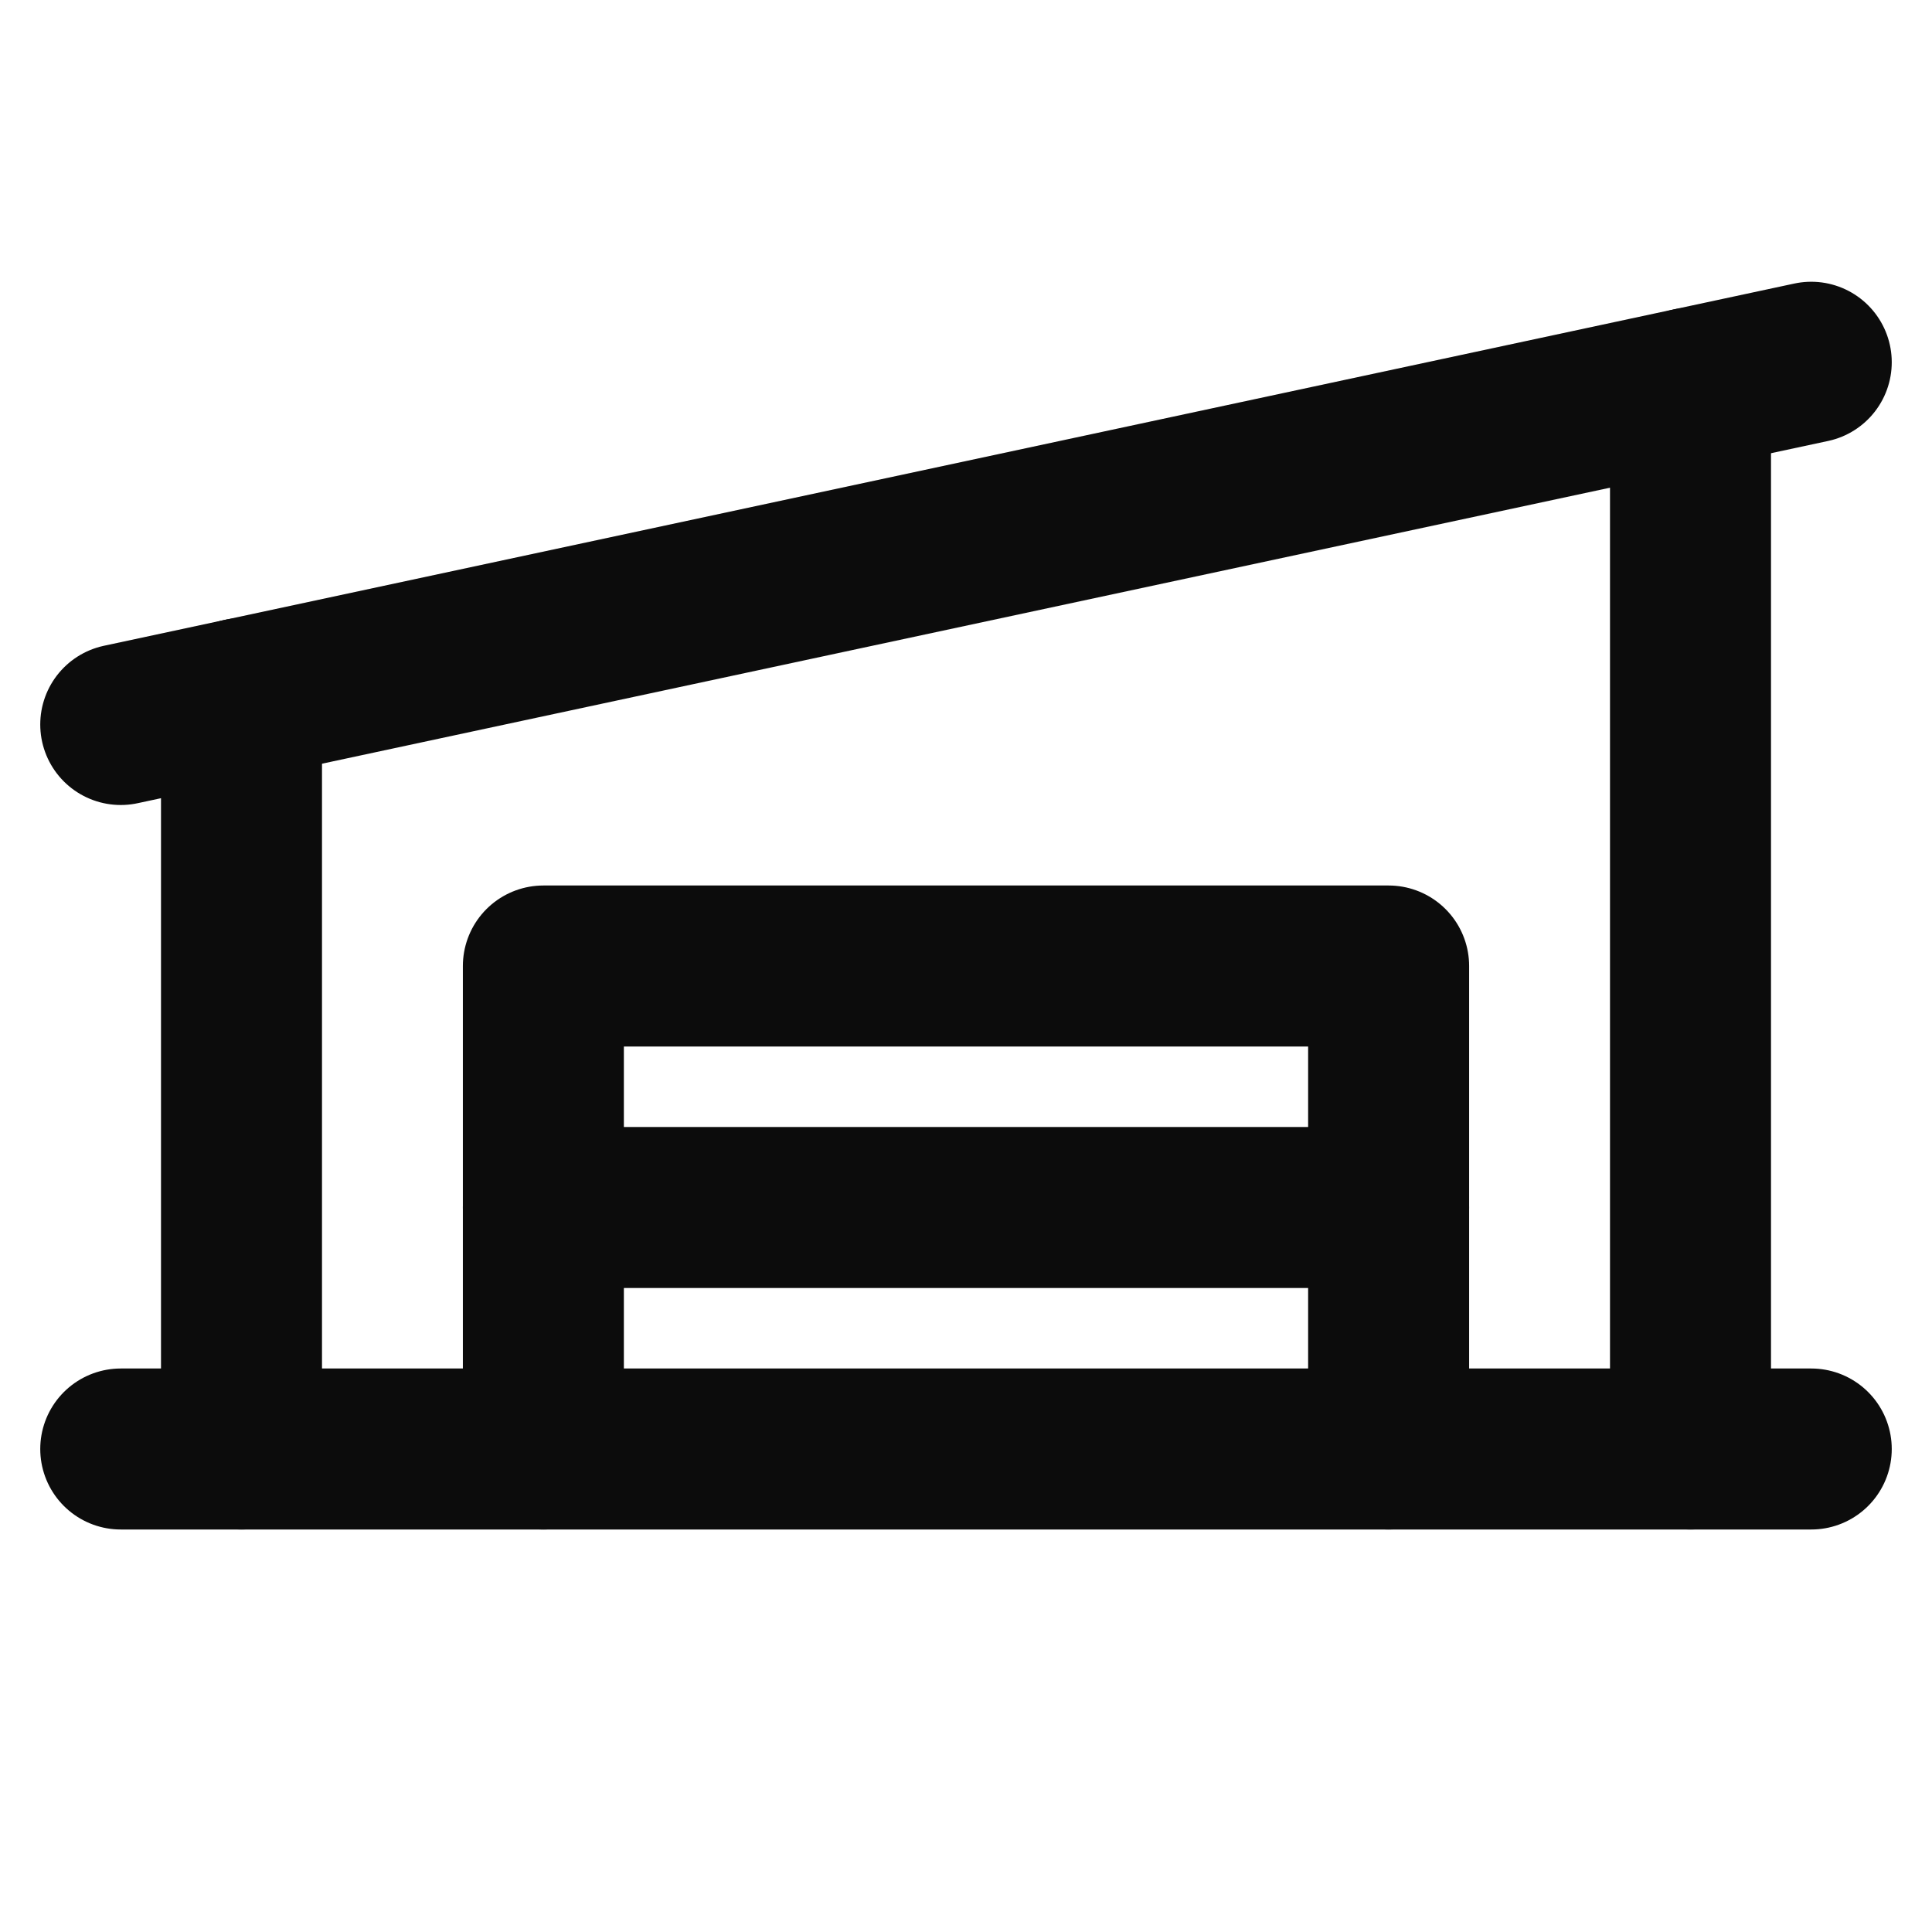
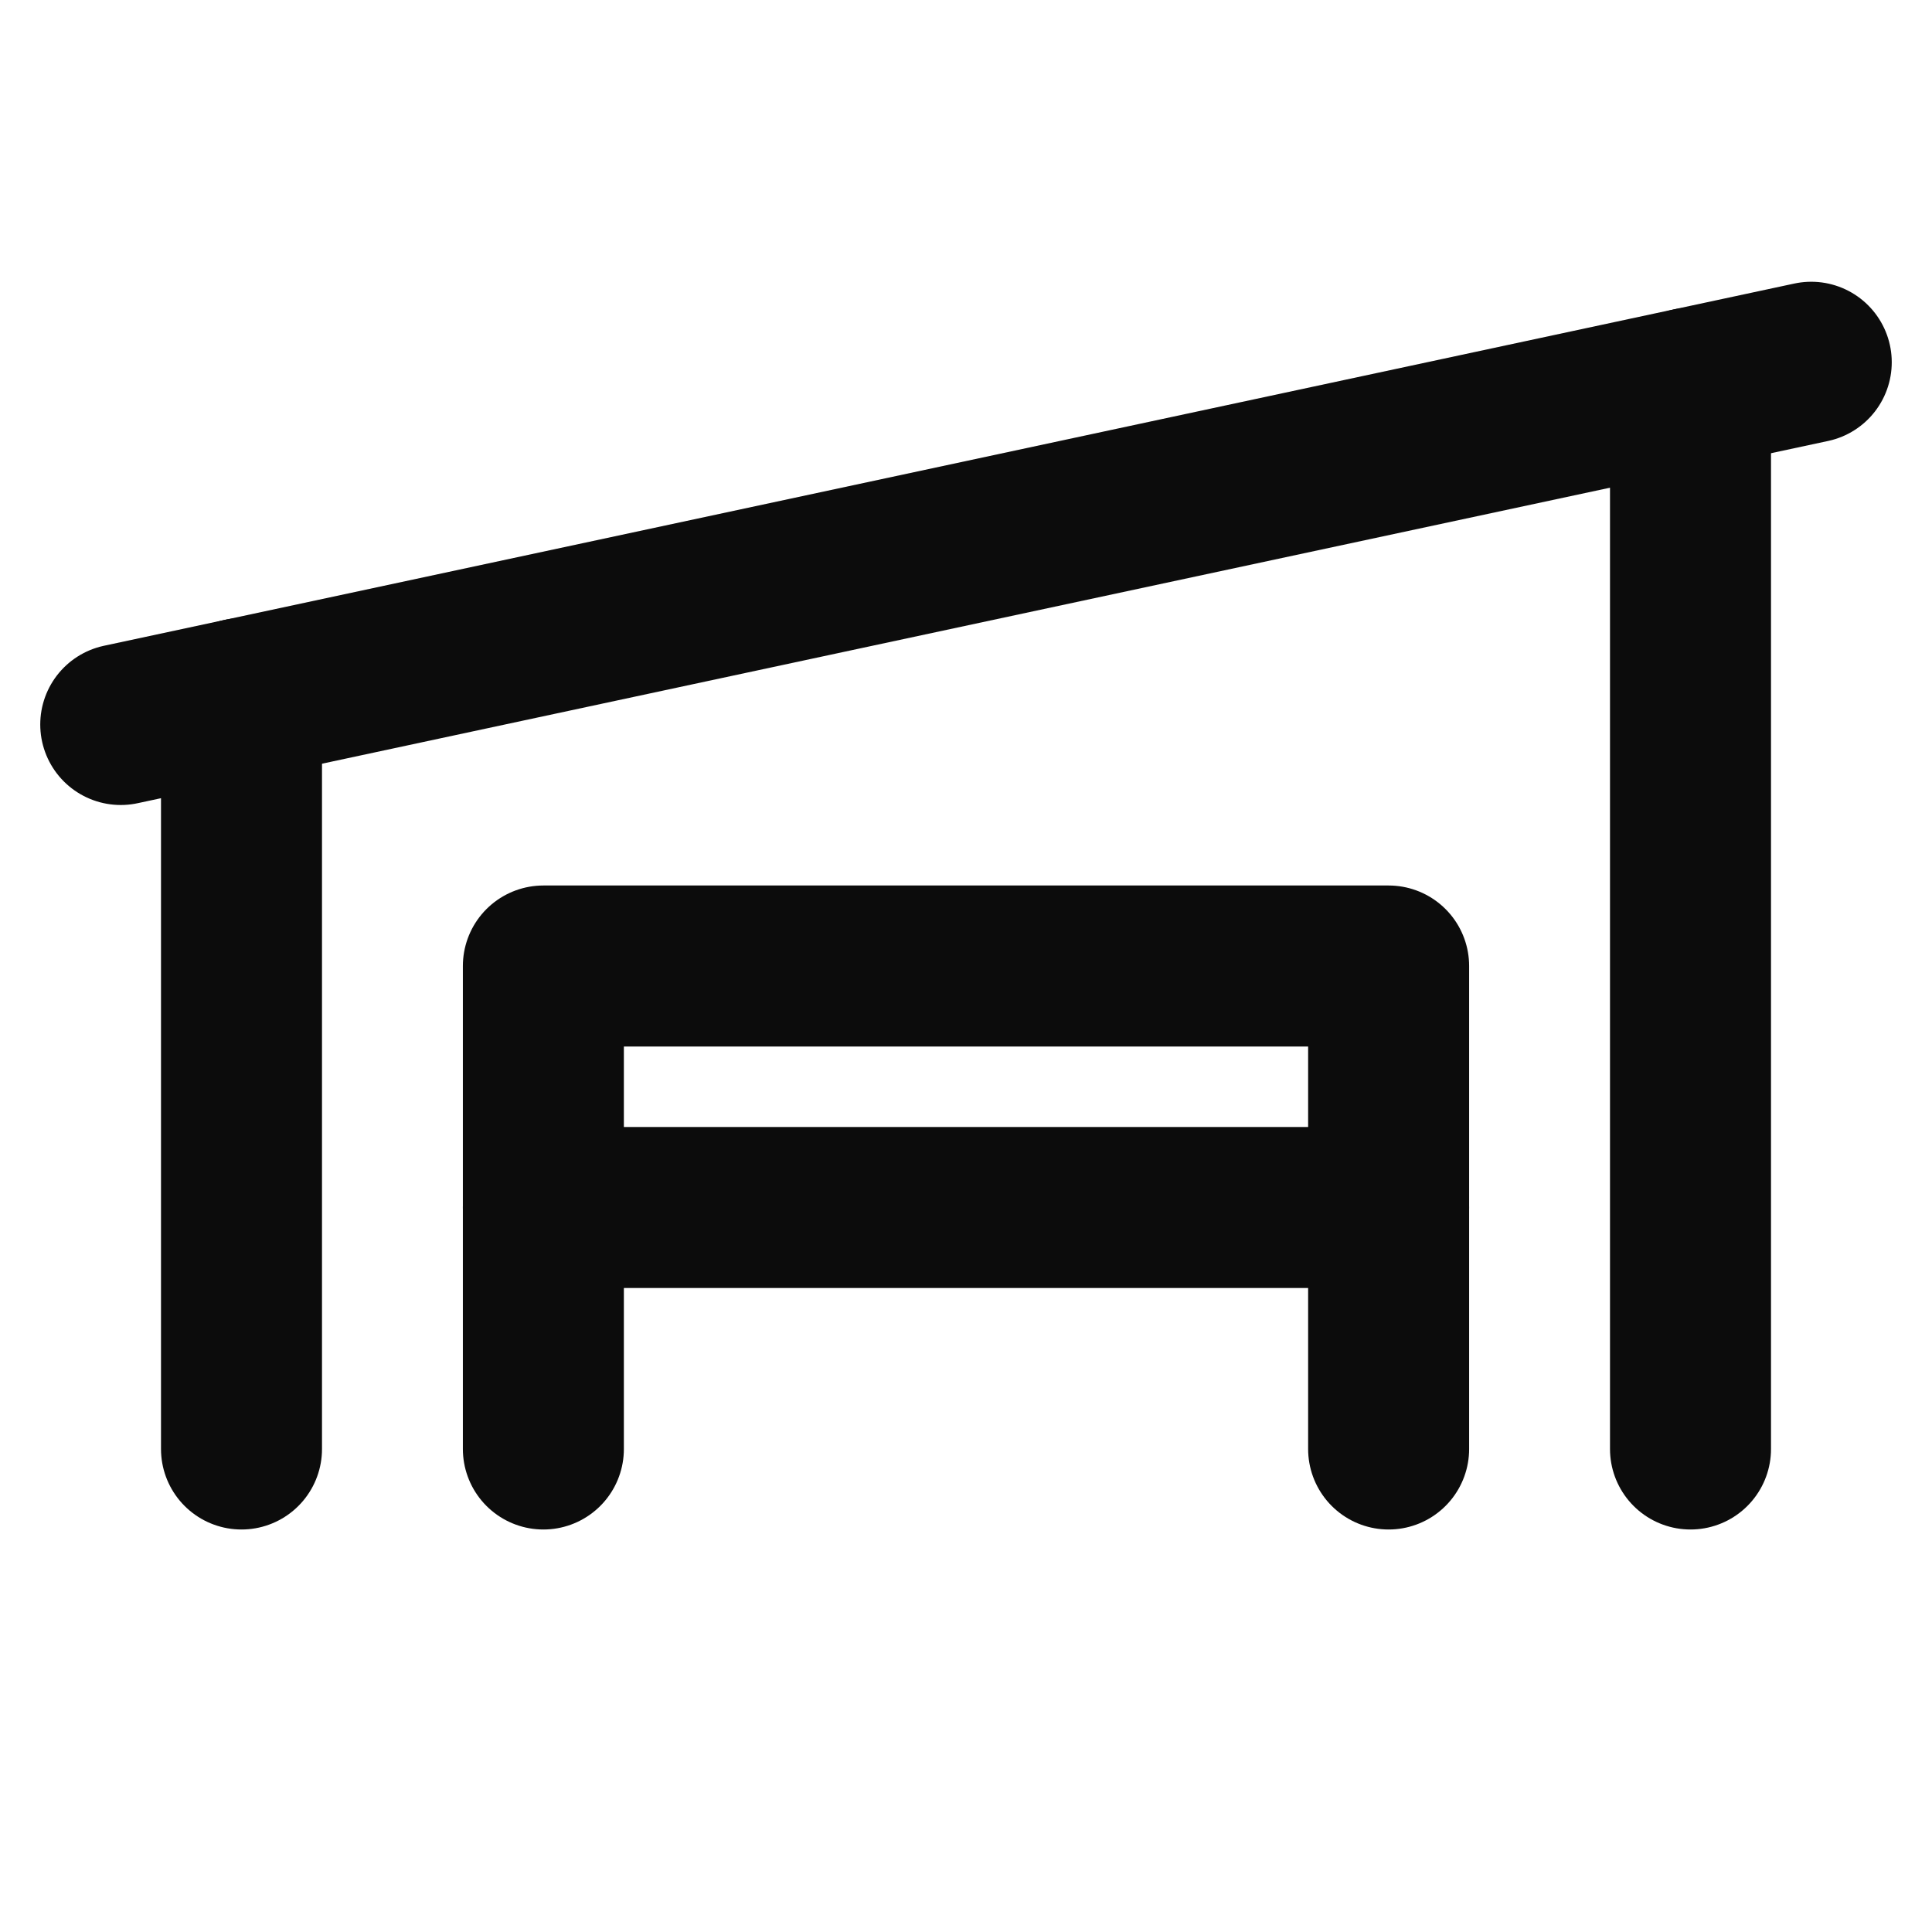
<svg xmlns="http://www.w3.org/2000/svg" width="12" height="12" viewBox="0 0 12 12" fill="none">
  <g clip-path="url(#clip0_237_4282)">
-     <path d="M0.75 9H11.25" stroke="#0C0C0C" stroke-linecap="round" stroke-linejoin="round" />
    <path d="M11.25 2.25L0.75 4.5" stroke="#0C0C0C" stroke-linecap="round" stroke-linejoin="round" />
    <path d="M3.375 9V6H8.625V9" stroke="#0C0C0C" stroke-linecap="round" stroke-linejoin="round" />
    <path d="M3.375 7.5H8.625" stroke="#0C0C0C" stroke-linecap="round" stroke-linejoin="round" />
    <path d="M1.5 4.339V9" stroke="#0C0C0C" stroke-linecap="round" stroke-linejoin="round" />
    <path d="M10.5 2.411V9" stroke="#0C0C0C" stroke-linecap="round" stroke-linejoin="round" />
  </g>
  <defs>
    <clipPath id="clip0_237_4282">
      <rect width="12" height="12" fill="white" />
    </clipPath>
  </defs>
</svg>